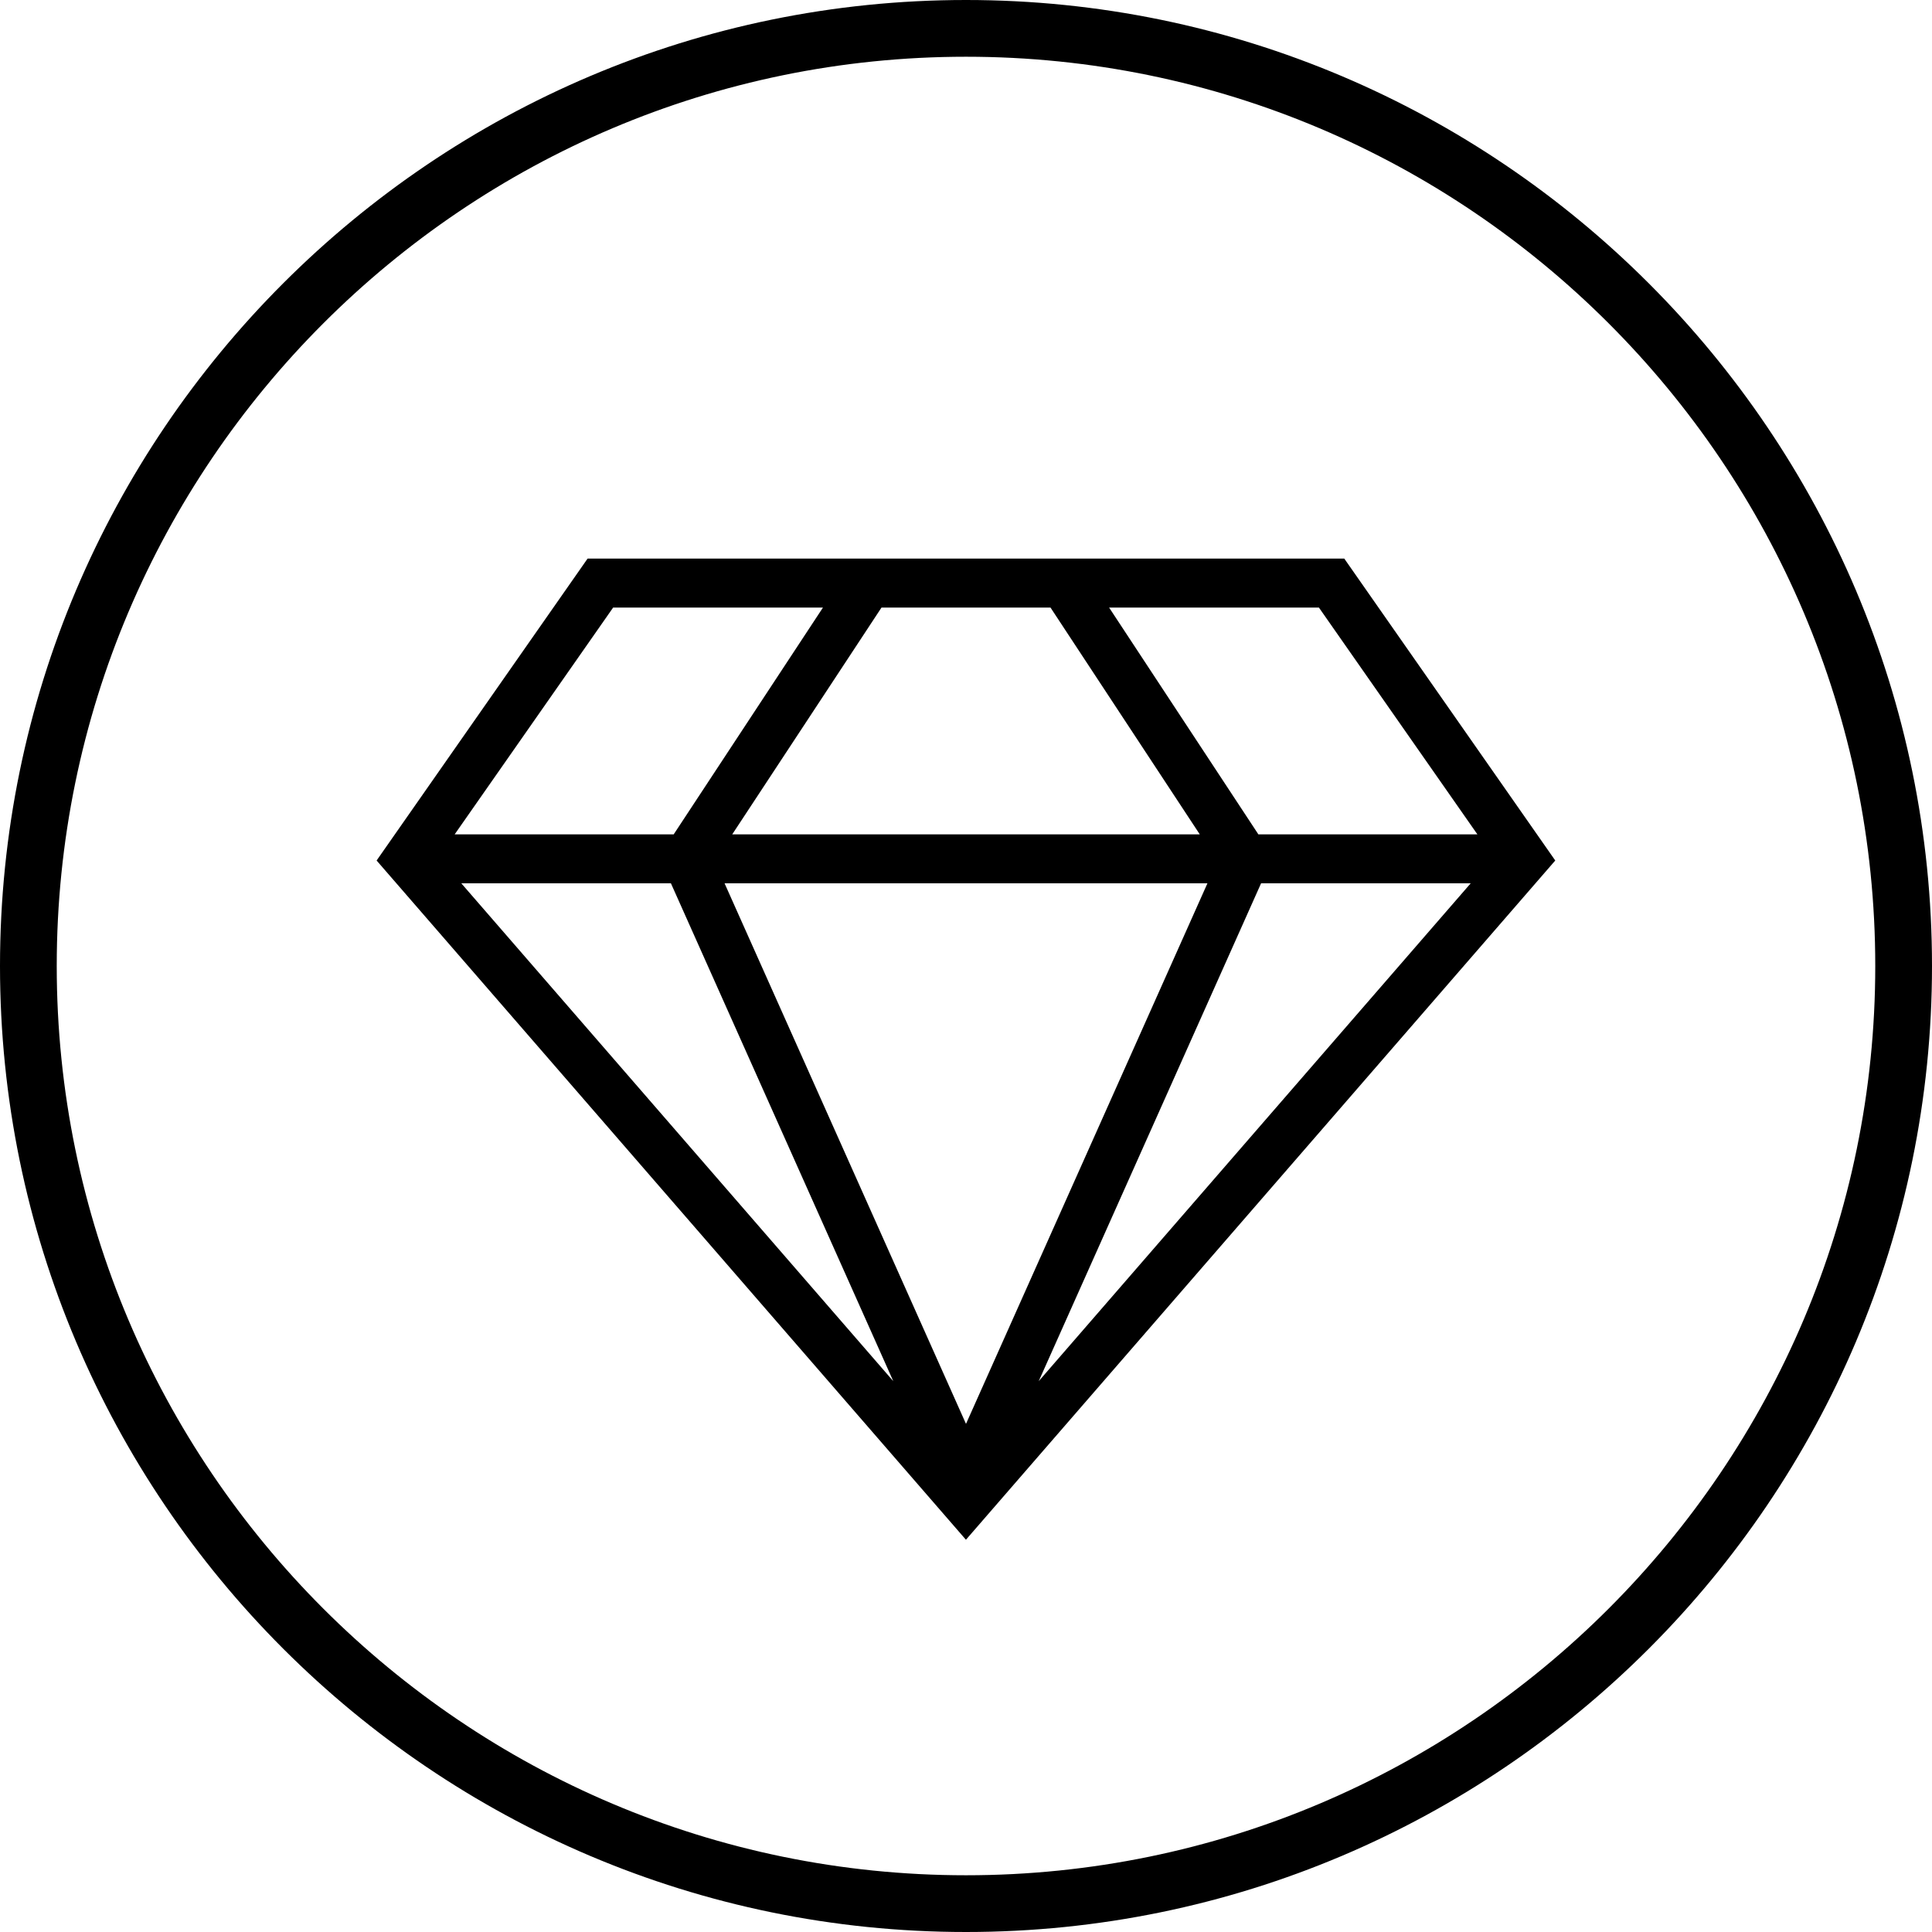
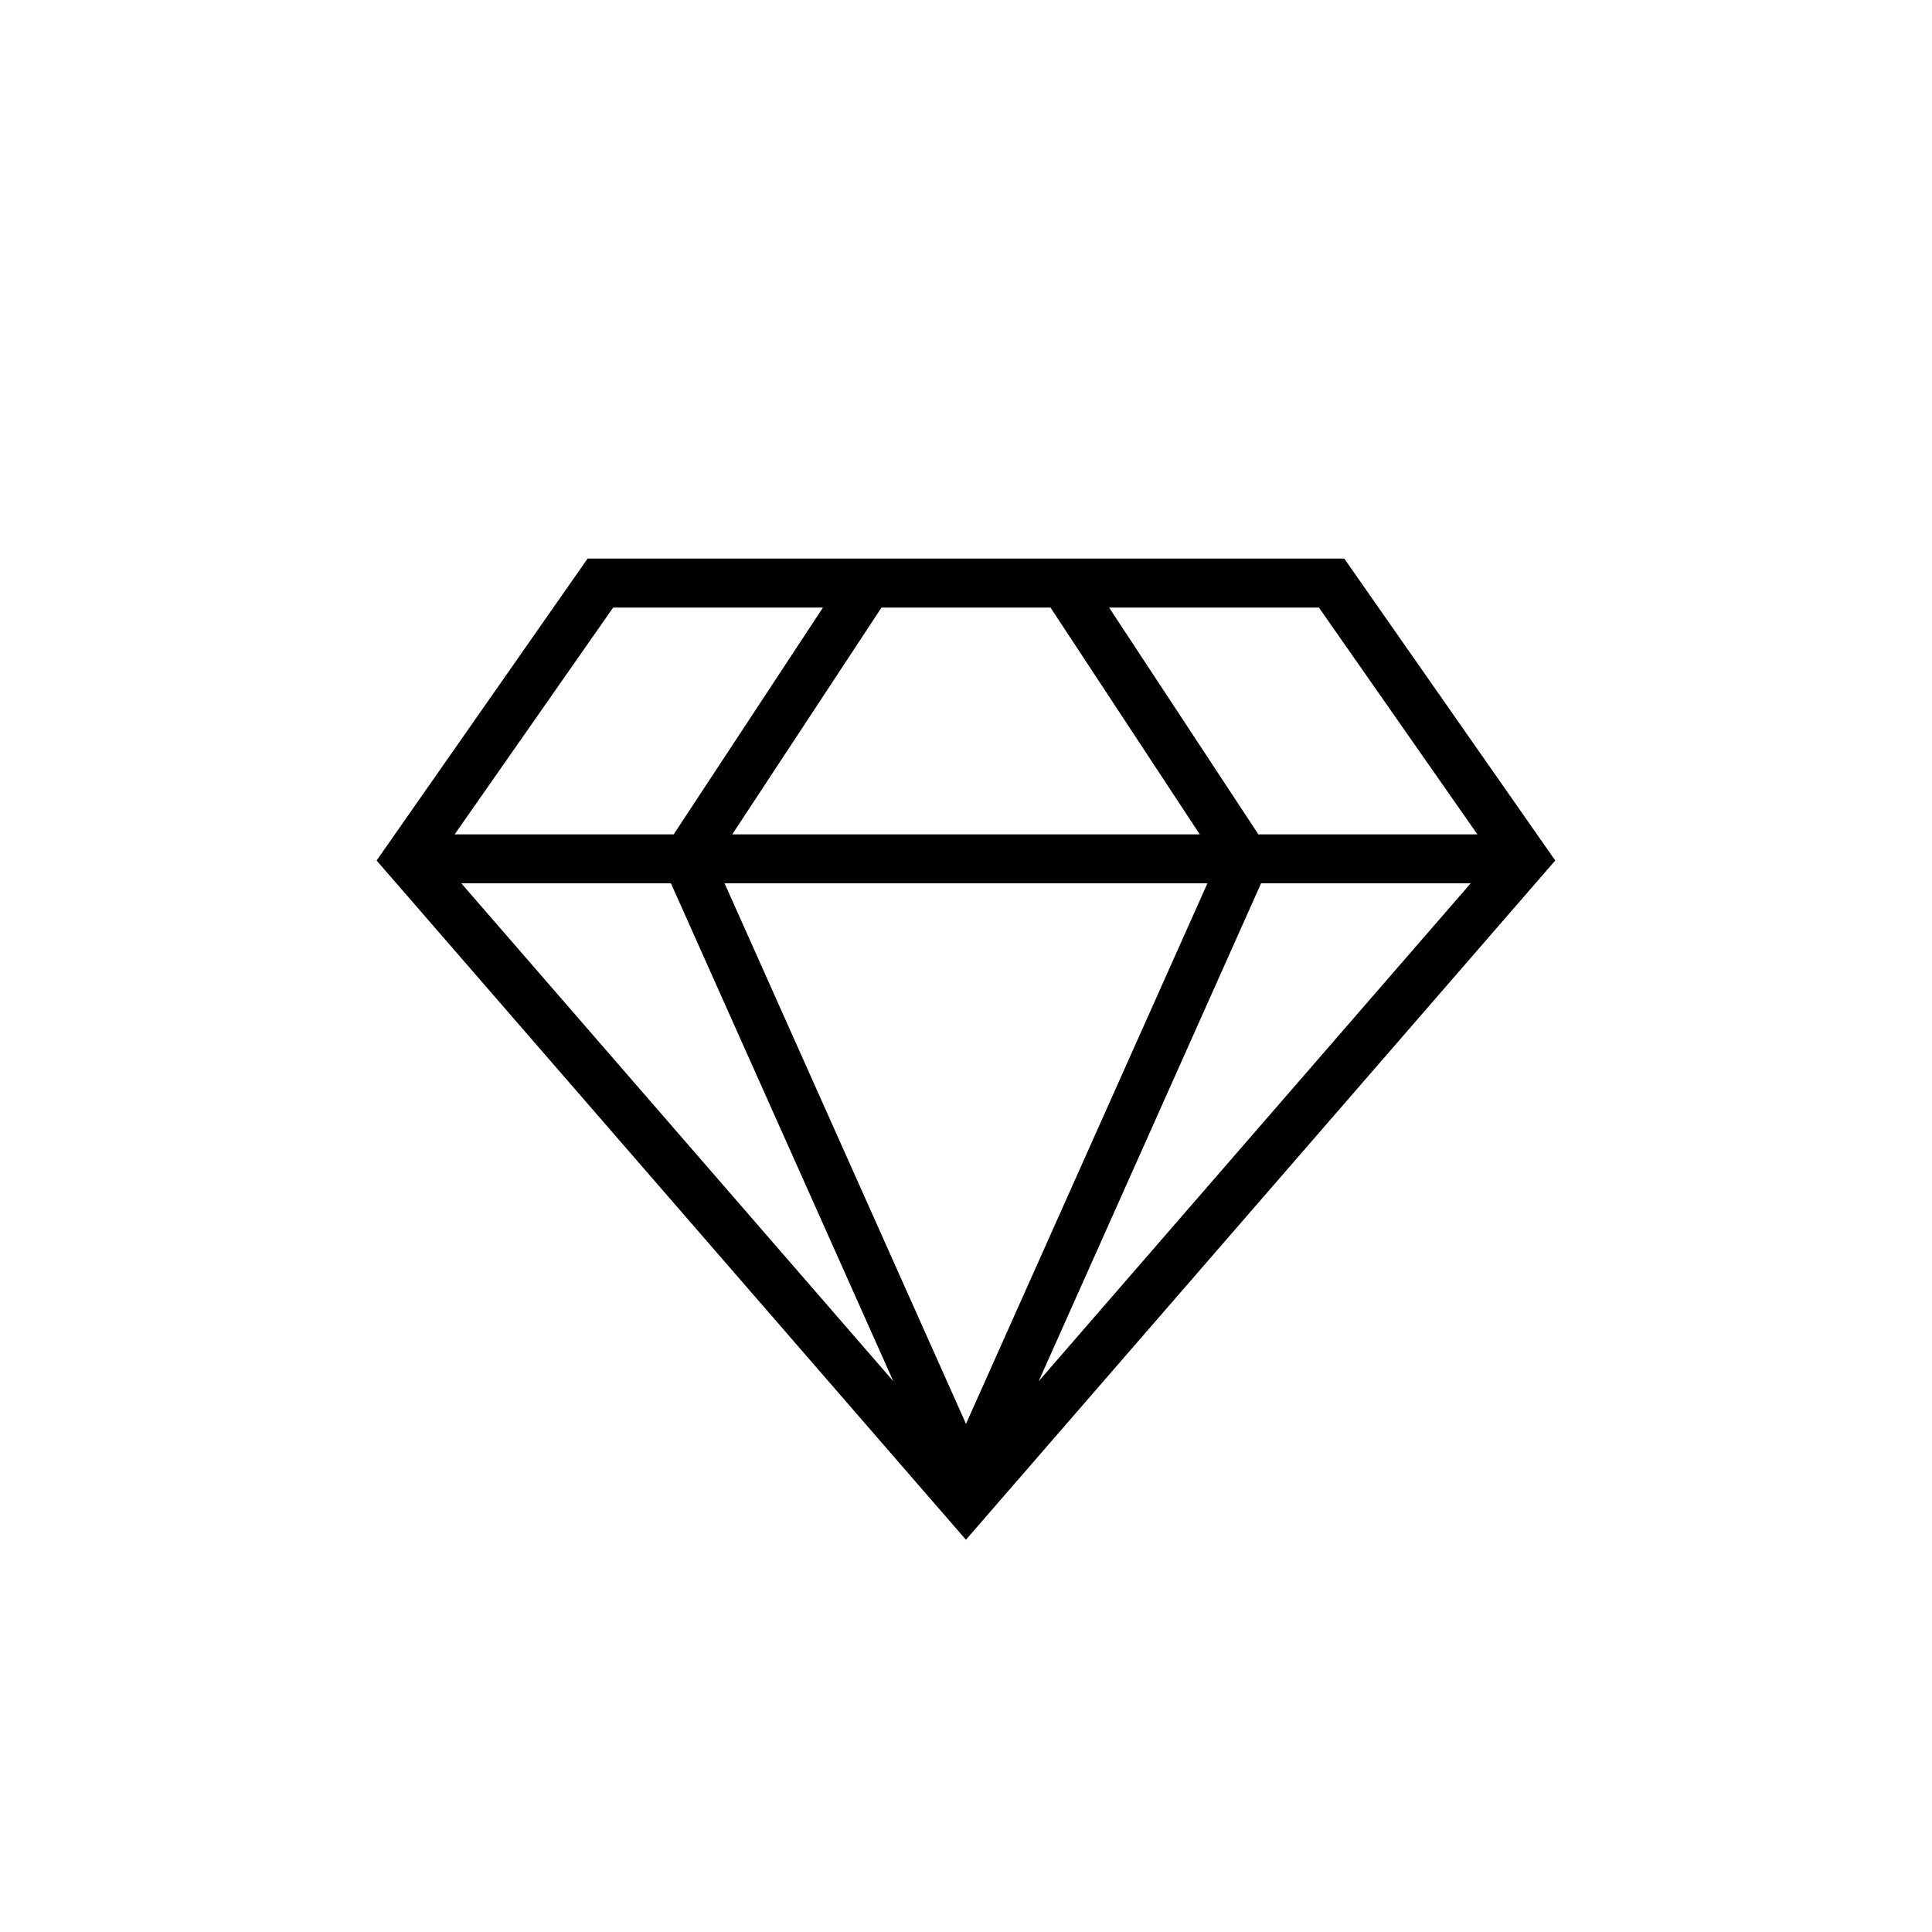
<svg xmlns="http://www.w3.org/2000/svg" id="Capa_2" viewBox="0 0 300 300">
  <g id="Icon_Set">
    <g id="laurastar_x5F_csr_x5F_verify-min-v2">
-       <path d="M150,0C67.27,0,0,67.3,0,150s67.27,150,150,150,150-67.3,150-150S232.7,0,150,0ZM150,291.19c-77.87,0-141.19-63.34-141.19-141.19S72.13,8.81,150,8.81s141.19,63.34,141.19,141.19-63.34,141.19-141.19,141.19Z" />
      <path d="M208.75,86.74h-117.51l-32.76,46.88,91.51,105.47,91.51-105.47-32.76-46.88ZM104.18,137.16l34.53,77.31-67.08-77.31h32.55ZM187.49,137.16l-37.49,83.94-37.49-83.94h74.97ZM113.7,129.56l23.18-35.22h26.24l23.18,35.22h-72.6ZM195.82,137.16h32.55l-67.08,77.31,34.53-77.31ZM229.41,129.56h-34.01l-23.18-35.22h32.58l24.61,35.22ZM95.21,94.34h32.58l-23.18,35.22h-34.01l24.61-35.22Z" />
    </g>
  </g>
</svg>